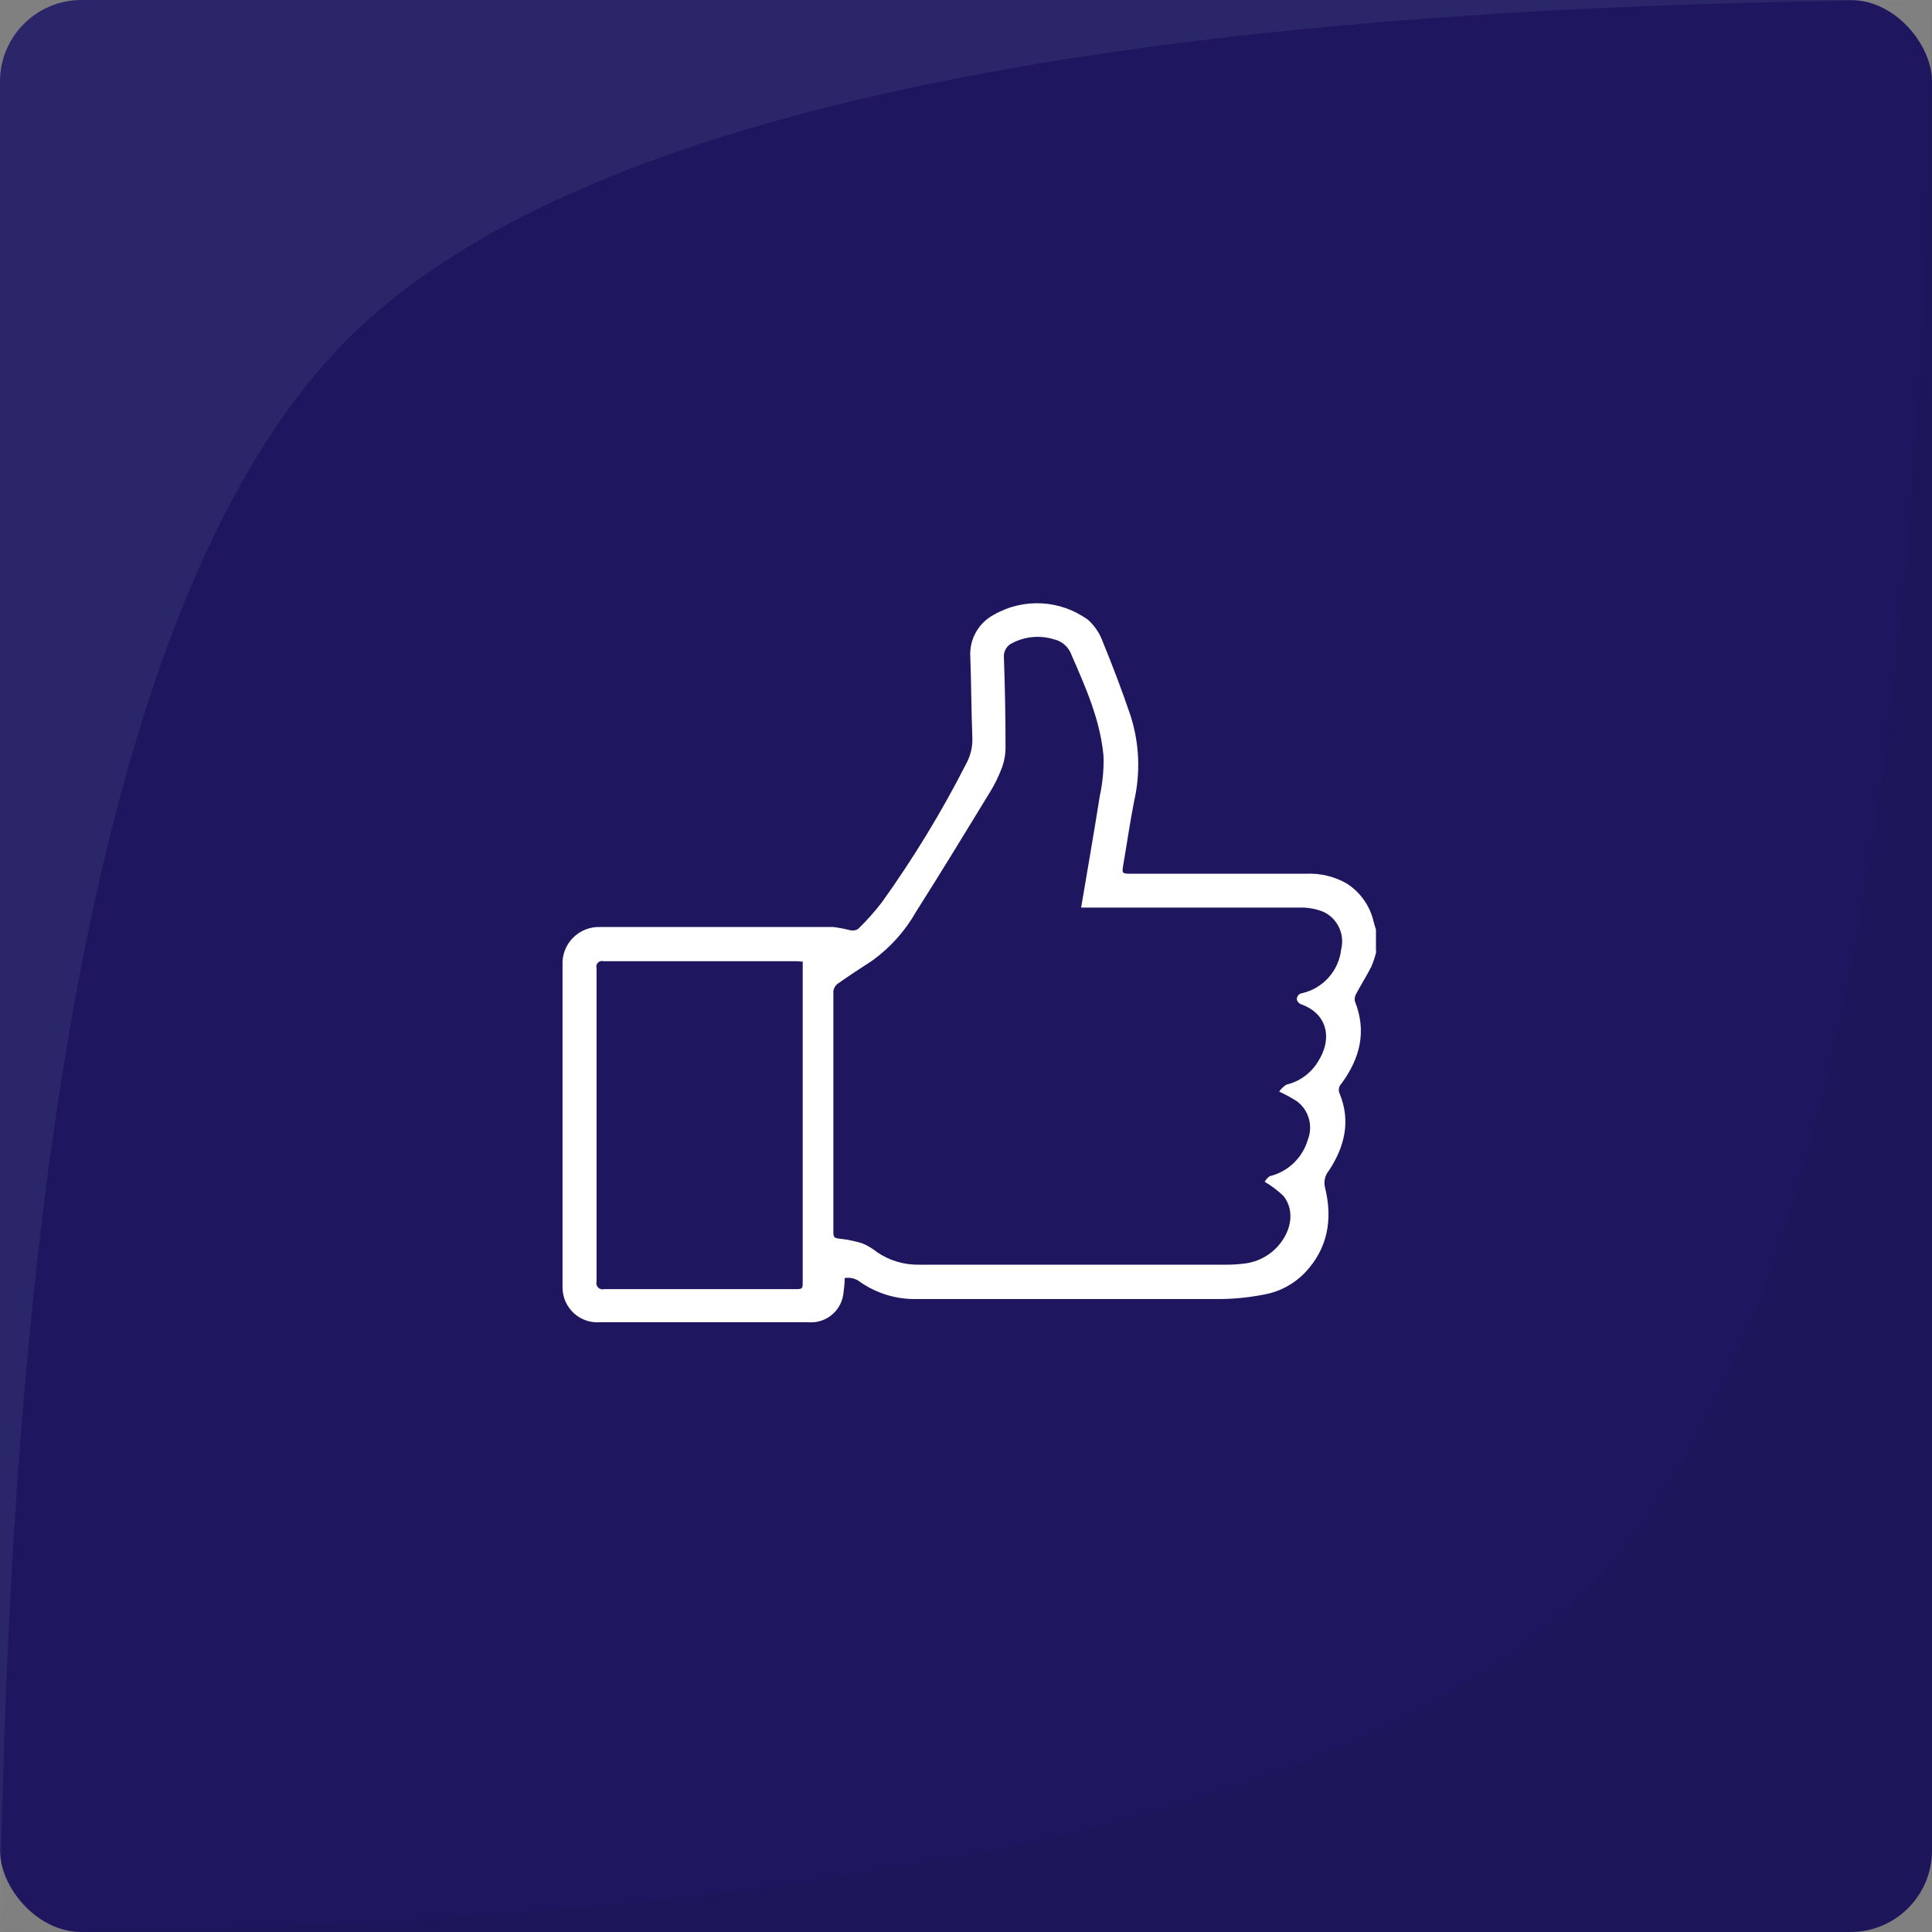
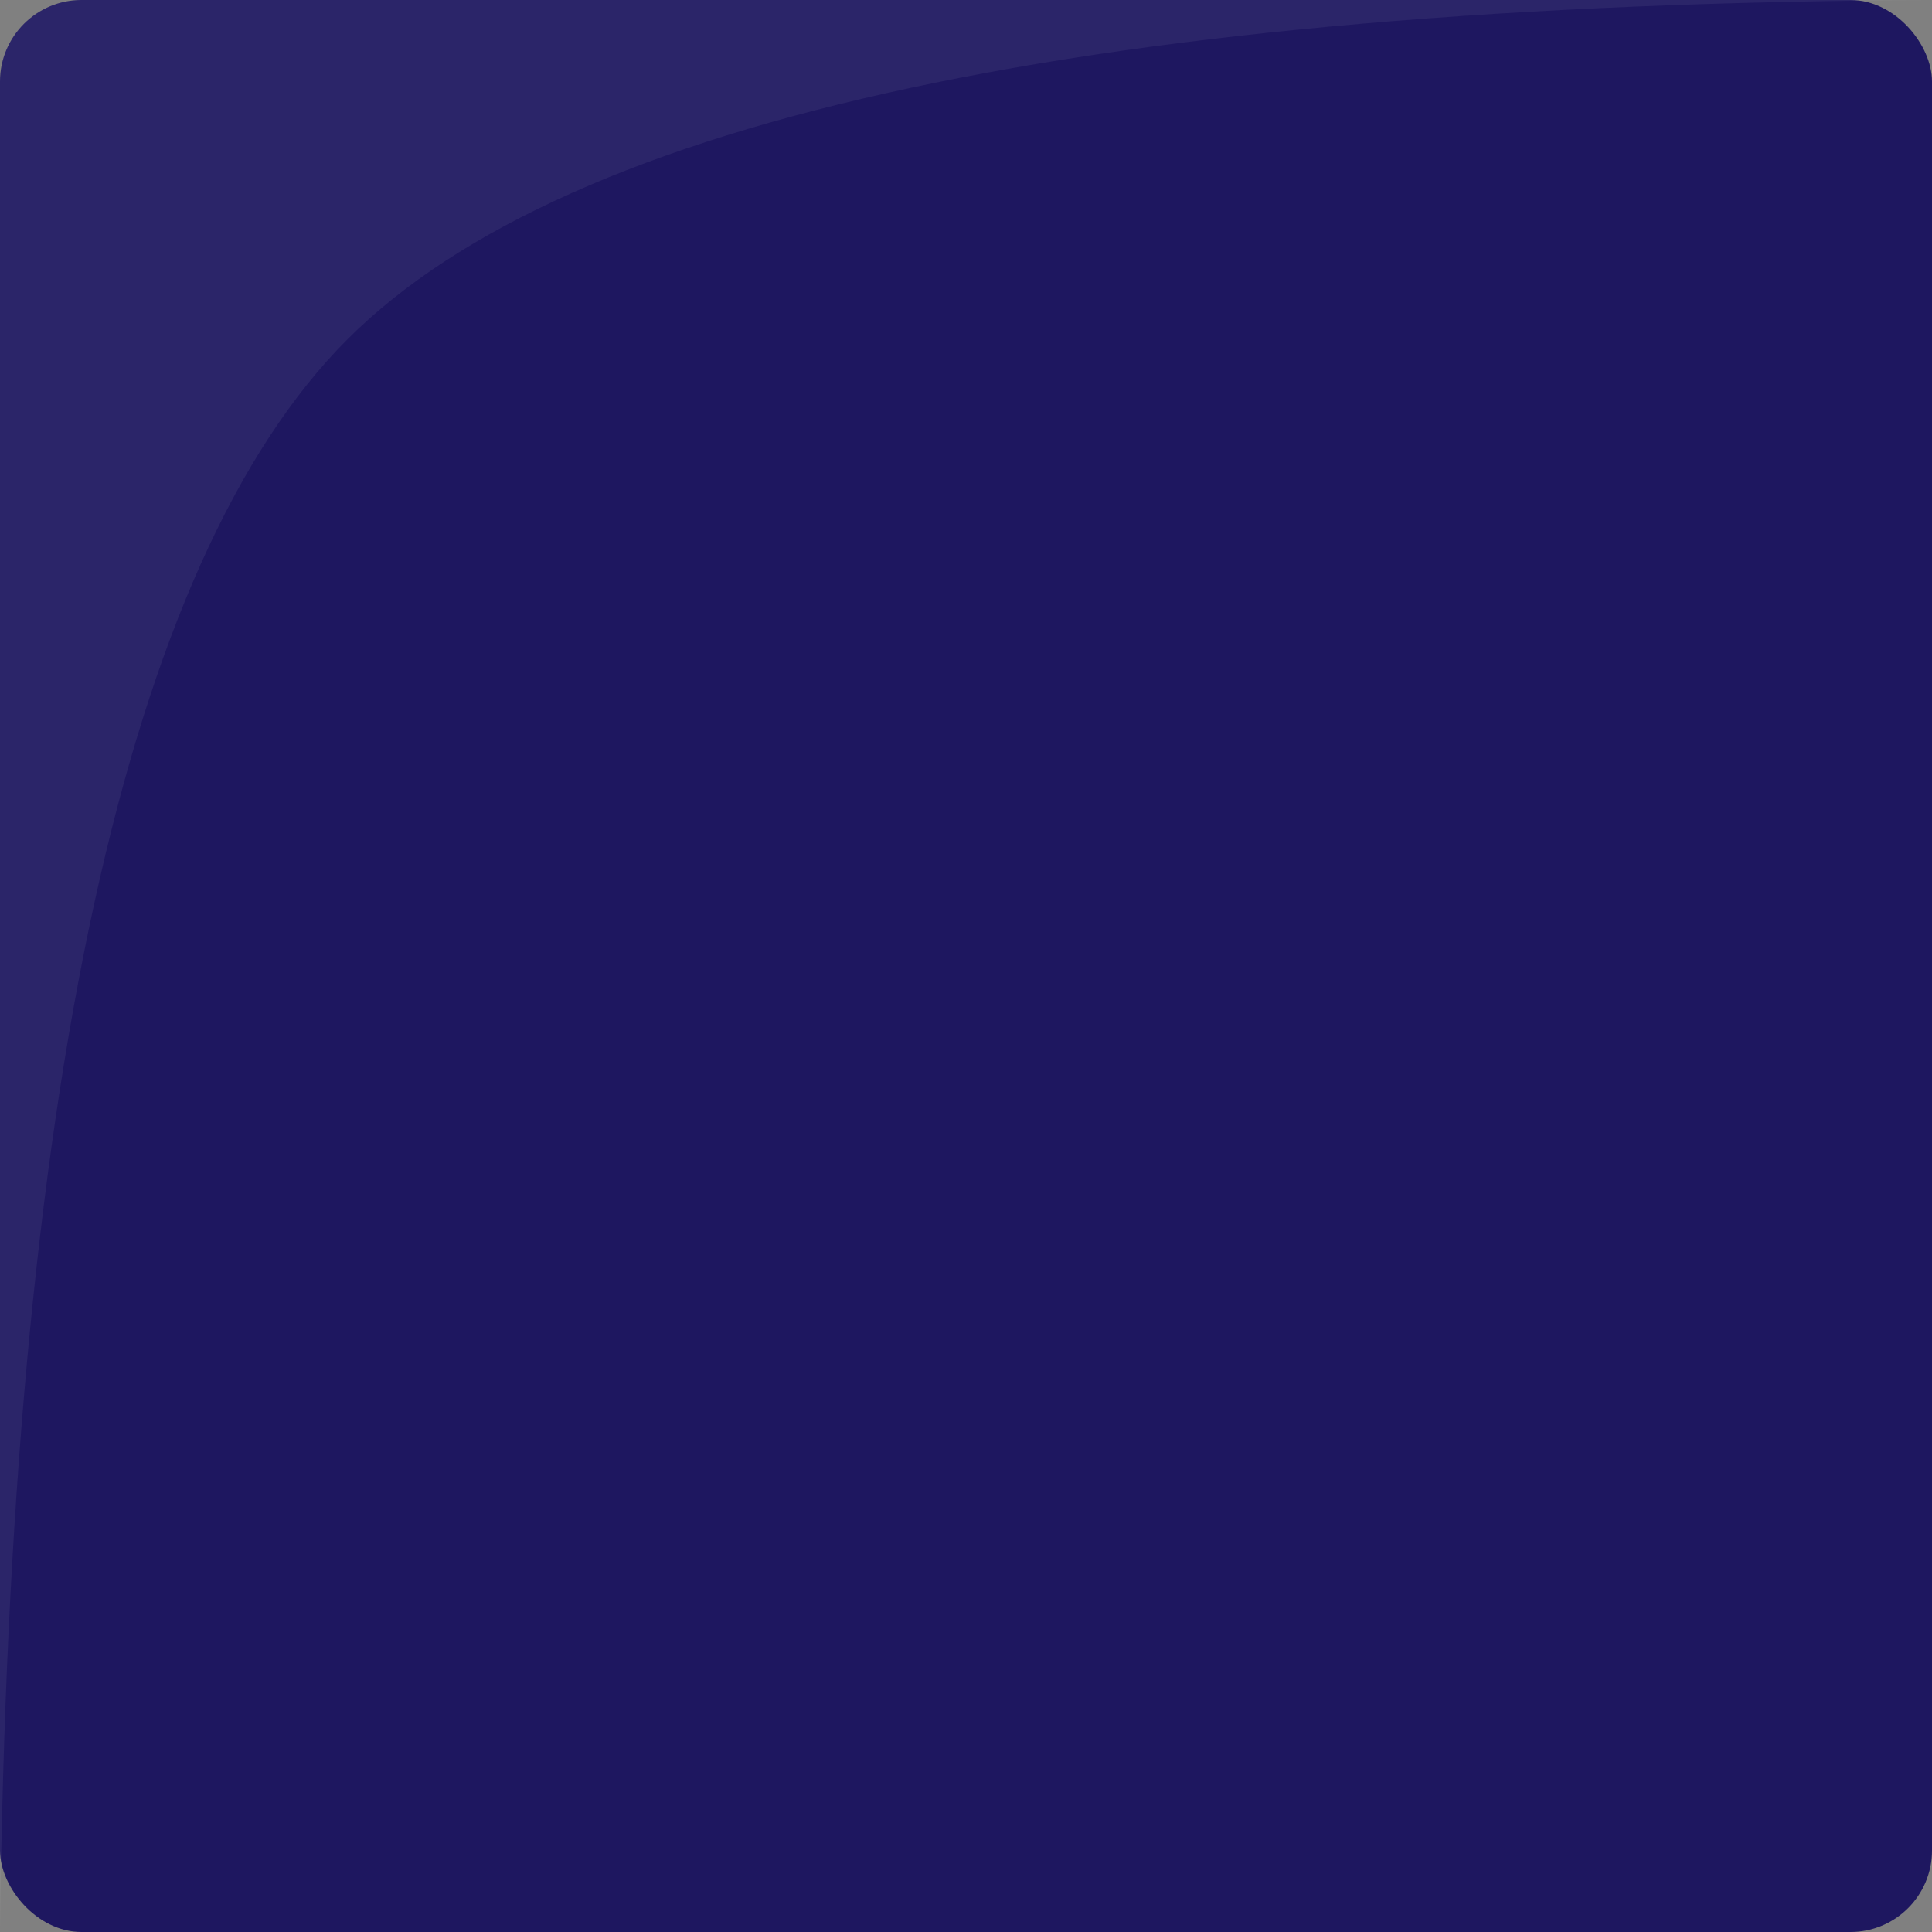
<svg xmlns="http://www.w3.org/2000/svg" width="237px" height="237px" viewBox="0 0 237 237" version="1.1">
  <rect x="0" y="0" width="237" height="237" fill="#808080" stroke="none" />
  <title>Positive</title>
  <desc>Created with Sketch.</desc>
  <g id="Page-1" stroke="none" stroke-width="1" fill="none" fill-rule="evenodd">
    <g id="Positive">
      <g id="Group-2">
        <rect id="Rectangle" fill="#1E1760" x="0" y="0" width="237" height="237" rx="10" />
-         <path d="M237,0 L237,227 C237,232.523 232.523,237 227,237 L0,237 L0,237 C102.348,236.489 167.137,222.618 194.369,195.386 C221.601,168.155 235.811,103.026 237,0 Z" id="Rectangle" fill-opacity="0.05" fill="#000000" />
        <path d="M237,0 L237,227 C237,232.523 232.523,237 227,237 L0,237 L0,237 C102.348,236.489 167.137,222.618 194.369,195.386 C221.601,168.155 235.811,103.026 237,0 Z" id="Rectangle" fill-opacity="0.06" fill="#FFFFFF" transform="translate(118.5, 118.5) rotate(-180) translate(-118.5, -118.5) " />
      </g>
-       <path d="M168.841,116.699 C168.685,117.34 168.482,117.965 168.228,118.57 C167.67,119.672 166.998,120.719 166.42,121.809 L166.42,121.812 C166.22,122.105 166.142,122.461 166.201,122.812 C167.681,126.523 166.841,129.812 164.56,132.921 C164.232,133.238 164.142,133.726 164.33,134.14 C165.72,137.531 164.951,140.652 163.029,143.582 C162.521,144.179 162.345,144.992 162.56,145.75 C163.478,149.539 162.92,153.14 160.06,156.141 C158.716,157.531 156.966,158.465 155.06,158.801 C153.369,159.137 151.654,159.32 149.931,159.352 L111.931,159.352 C109.634,159.301 107.404,158.574 105.521,157.262 C104.982,156.836 104.291,156.664 103.619,156.781 C103.619,157.41 103.548,158.012 103.47,158.609 C103.275,160.539 101.732,162.051 99.798,162.199 C99.509,162.215 99.22,162.215 98.931,162.199 L73.638,162.199 C72.462,162.297 71.294,161.902 70.416,161.109 C69.541,160.316 69.029,159.195 69.009,158.012 L69.009,118.461 C68.927,117.191 69.392,115.945 70.287,115.043 C71.181,114.137 72.419,113.656 73.689,113.719 L102.24,113.719 C102.912,113.805 103.58,113.933 104.24,114.101 C104.576,114.191 104.935,114.148 105.24,113.98 C106.287,112.969 107.255,111.883 108.15,110.73 C112.033,105.316 115.502,99.617 118.529,93.679 C119.064,92.703 119.322,91.601 119.279,90.492 C119.15,87.203 119.15,83.902 119.029,80.613 L119.029,80.609 C118.881,78.457 120.013,76.421 121.92,75.41 C125.564,73.32 130.099,73.57 133.49,76.05 C134.29,76.777 134.904,77.691 135.271,78.711 C136.501,81.711 137.669,84.781 138.712,87.871 L138.708,87.871 C139.771,91.23 139.915,94.816 139.13,98.25 C138.611,100.879 138.232,103.539 137.779,106.18 C137.63,107.078 137.658,107.18 138.579,107.18 L160.188,107.18 C161.935,107.097 163.669,107.508 165.188,108.371 C166.888,109.449 168.087,111.164 168.52,113.129 C168.599,113.437 168.7,113.738 168.79,114.039 L168.79,116.75 L168.841,116.699 Z M132.63,111.301 C133.408,106.672 134.201,102.141 134.92,97.61 C135.267,96.008 135.42,94.371 135.369,92.731 C134.97,88.36 133.209,84.379 131.47,80.411 C131.134,79.395 130.287,78.634 129.24,78.411 C127.58,77.911 125.787,78.067 124.24,78.852 C123.517,79.153 123.076,79.891 123.15,80.673 C123.283,84.313 123.349,87.954 123.349,91.595 L123.349,91.591 C123.357,92.462 123.213,93.325 122.92,94.141 C122.529,95.184 122.041,96.192 121.459,97.141 C118.459,102.052 115.459,106.981 112.381,111.832 C111.045,114.196 109.213,116.243 107.01,117.832 C105.588,118.754 104.158,119.692 102.779,120.661 C102.478,120.879 102.279,121.211 102.228,121.582 L102.228,151.242 C102.228,151.832 102.478,151.891 102.99,151.953 L102.99,151.949 C103.955,152.051 104.904,152.25 105.83,152.539 C106.463,152.817 107.06,153.176 107.599,153.61 C109.103,154.633 110.884,155.168 112.701,155.141 L150.342,155.141 C151.084,155.145 151.83,155.102 152.568,155.012 C154.42,154.82 156.1,153.848 157.19,152.34 C158.529,150.5 158.701,148.289 157.451,146.719 C156.752,146.047 155.979,145.461 155.139,144.969 C155.287,144.688 155.51,144.449 155.779,144.281 C158.025,143.723 159.799,142.012 160.44,139.789 C161.084,138.129 160.565,136.238 159.158,135.141 C158.447,134.672 157.697,134.262 156.92,133.91 C157.151,133.563 157.455,133.27 157.811,133.051 C159.385,132.68 160.748,131.707 161.612,130.34 C163.541,127.41 162.822,124.34 159.612,123.199 C159.365,123.11 159.174,122.91 159.092,122.66 C159.065,122.461 159.119,122.262 159.244,122.106 C159.369,121.949 159.553,121.852 159.748,121.832 C162.319,121.231 164.229,119.082 164.522,116.461 C164.994,114.602 164.08,112.664 162.342,111.852 C161.455,111.5 160.51,111.32 159.561,111.332 L133.639,111.332 L132.639,111.332 L132.63,111.301 Z M98.497,117.961 C98.177,117.961 97.939,117.91 97.708,117.91 L74.028,117.91 C73.786,117.844 73.528,117.91 73.349,118.09 C73.173,118.27 73.107,118.531 73.181,118.77 L73.181,157.2 C73.107,157.465 73.177,157.746 73.368,157.942 C73.564,158.137 73.845,158.211 74.11,158.141 L97.469,158.141 C98.469,158.141 98.469,158.141 98.469,157.09 L98.469,118.899 L98.469,118.001 L98.497,117.961 Z" id="Fill-1" fill="#FFFFFF" />
    </g>
  </g>
</svg>